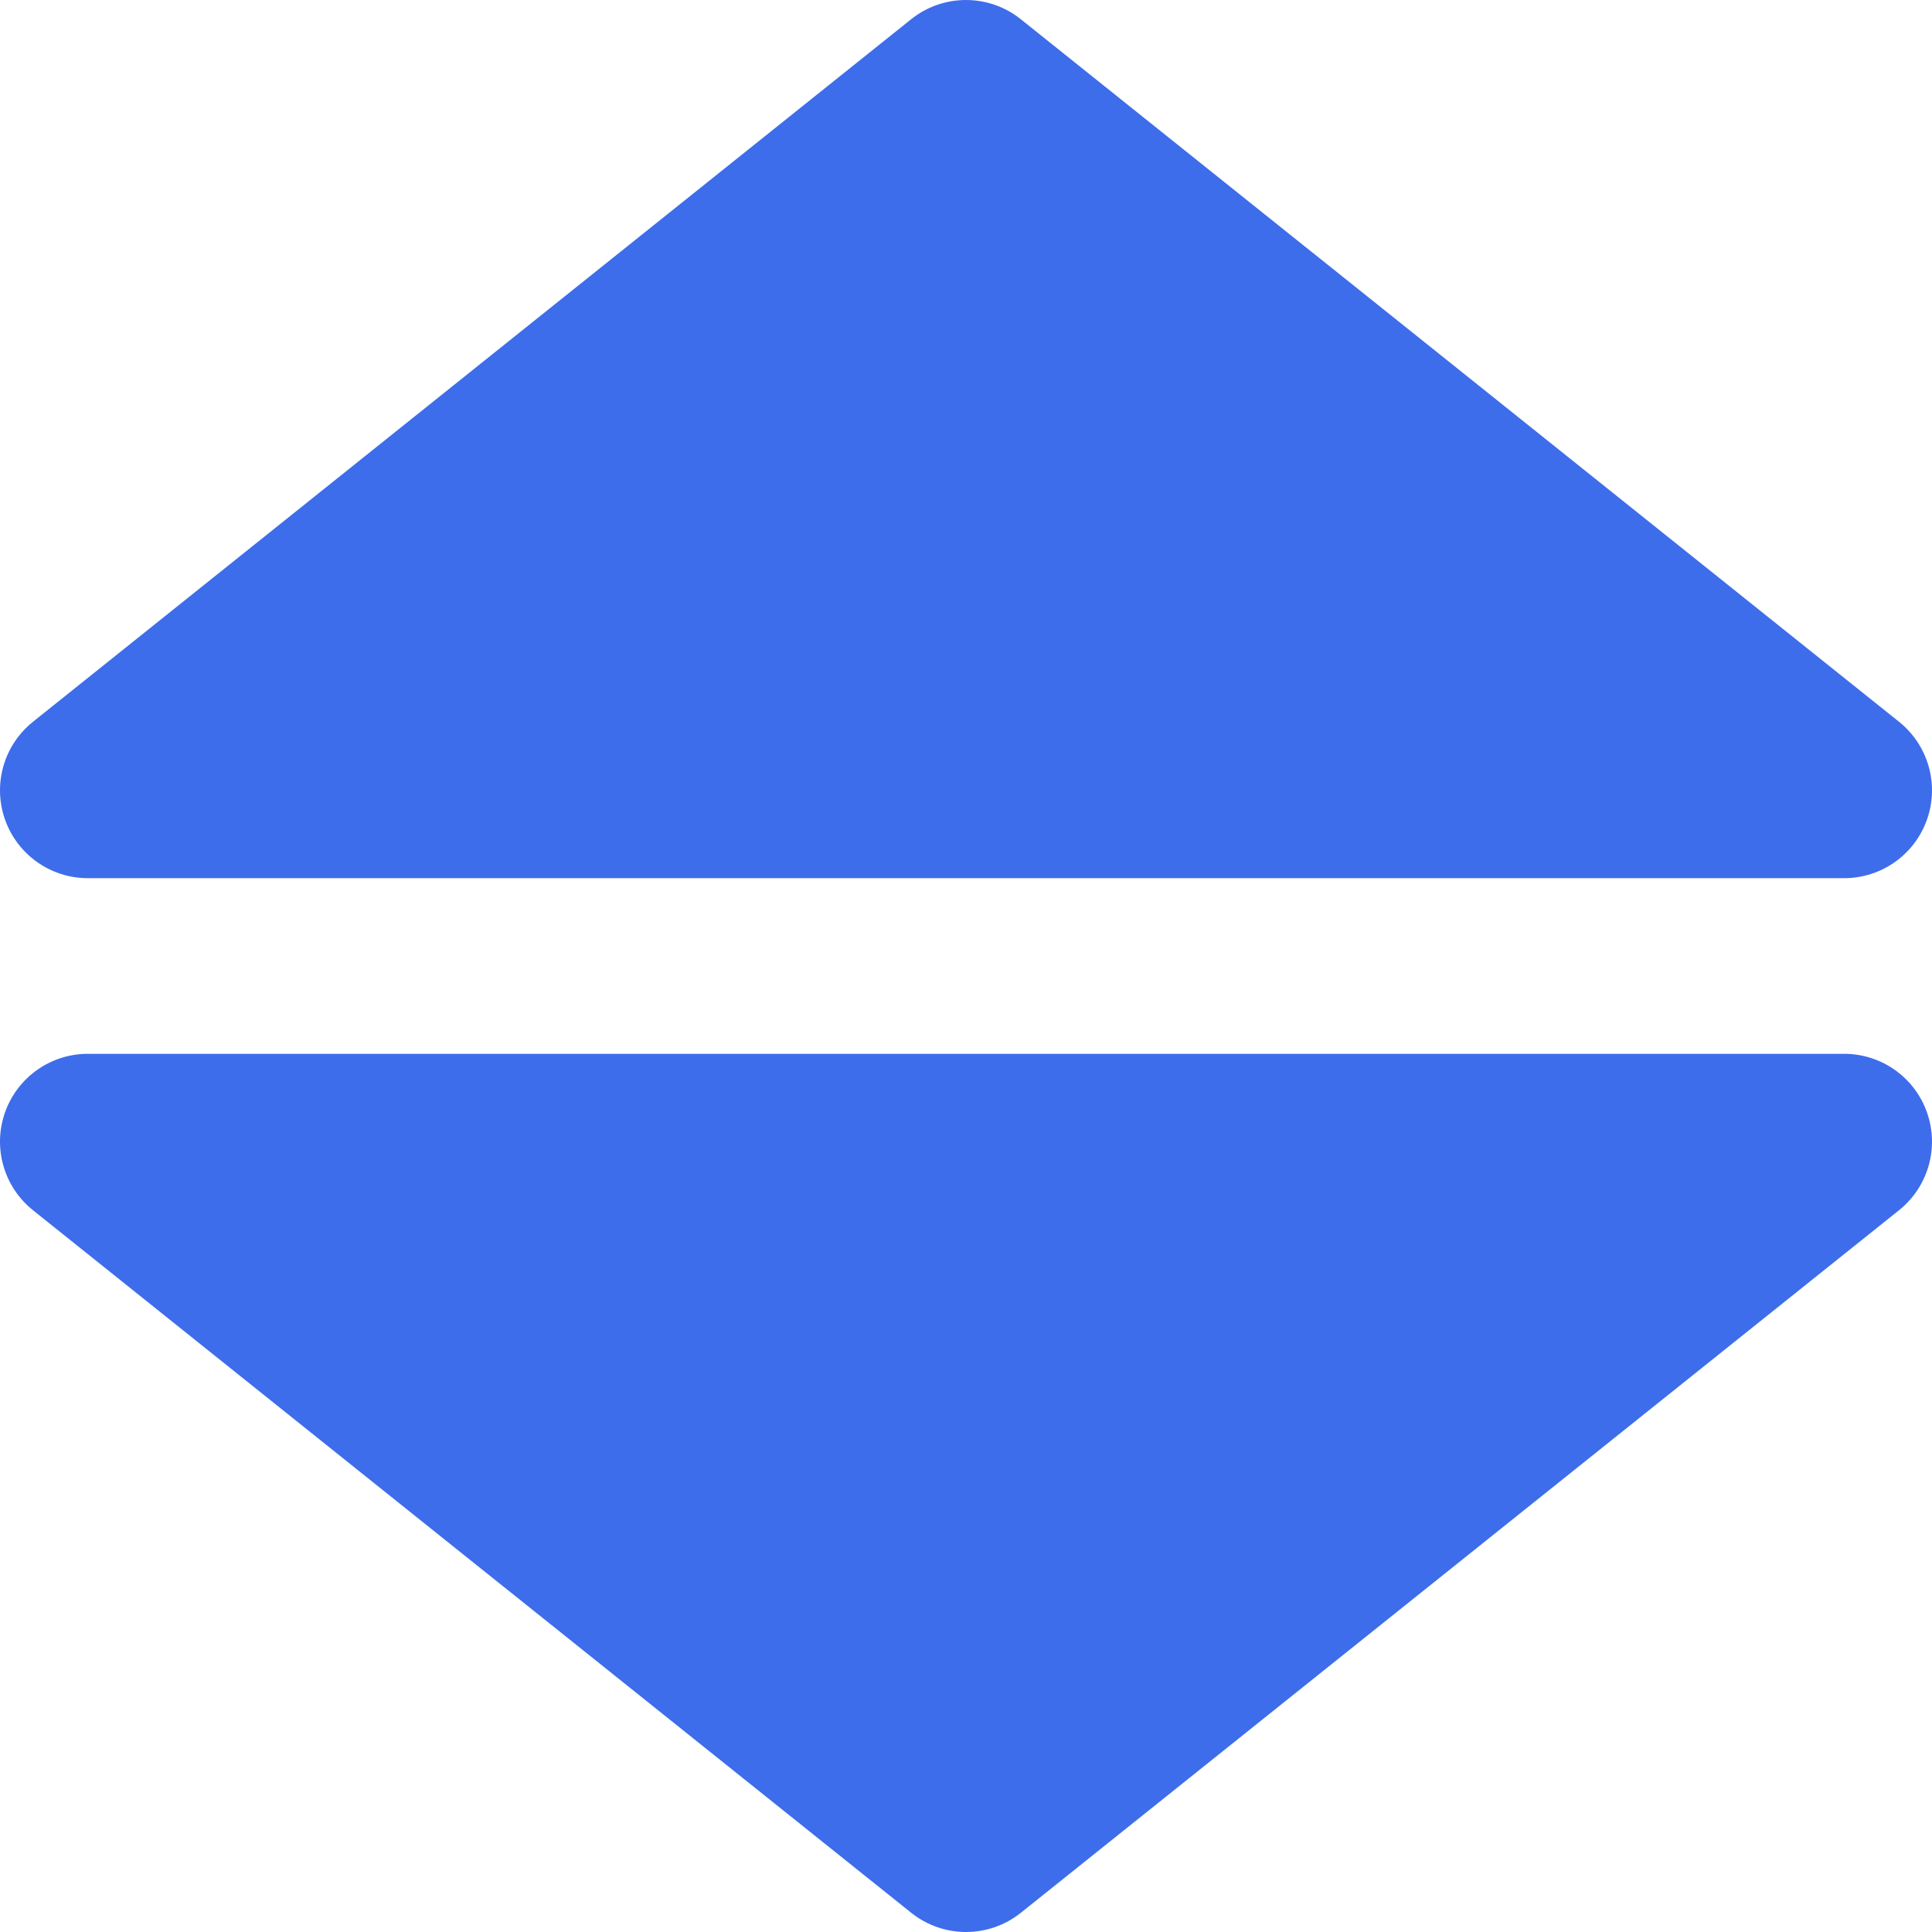
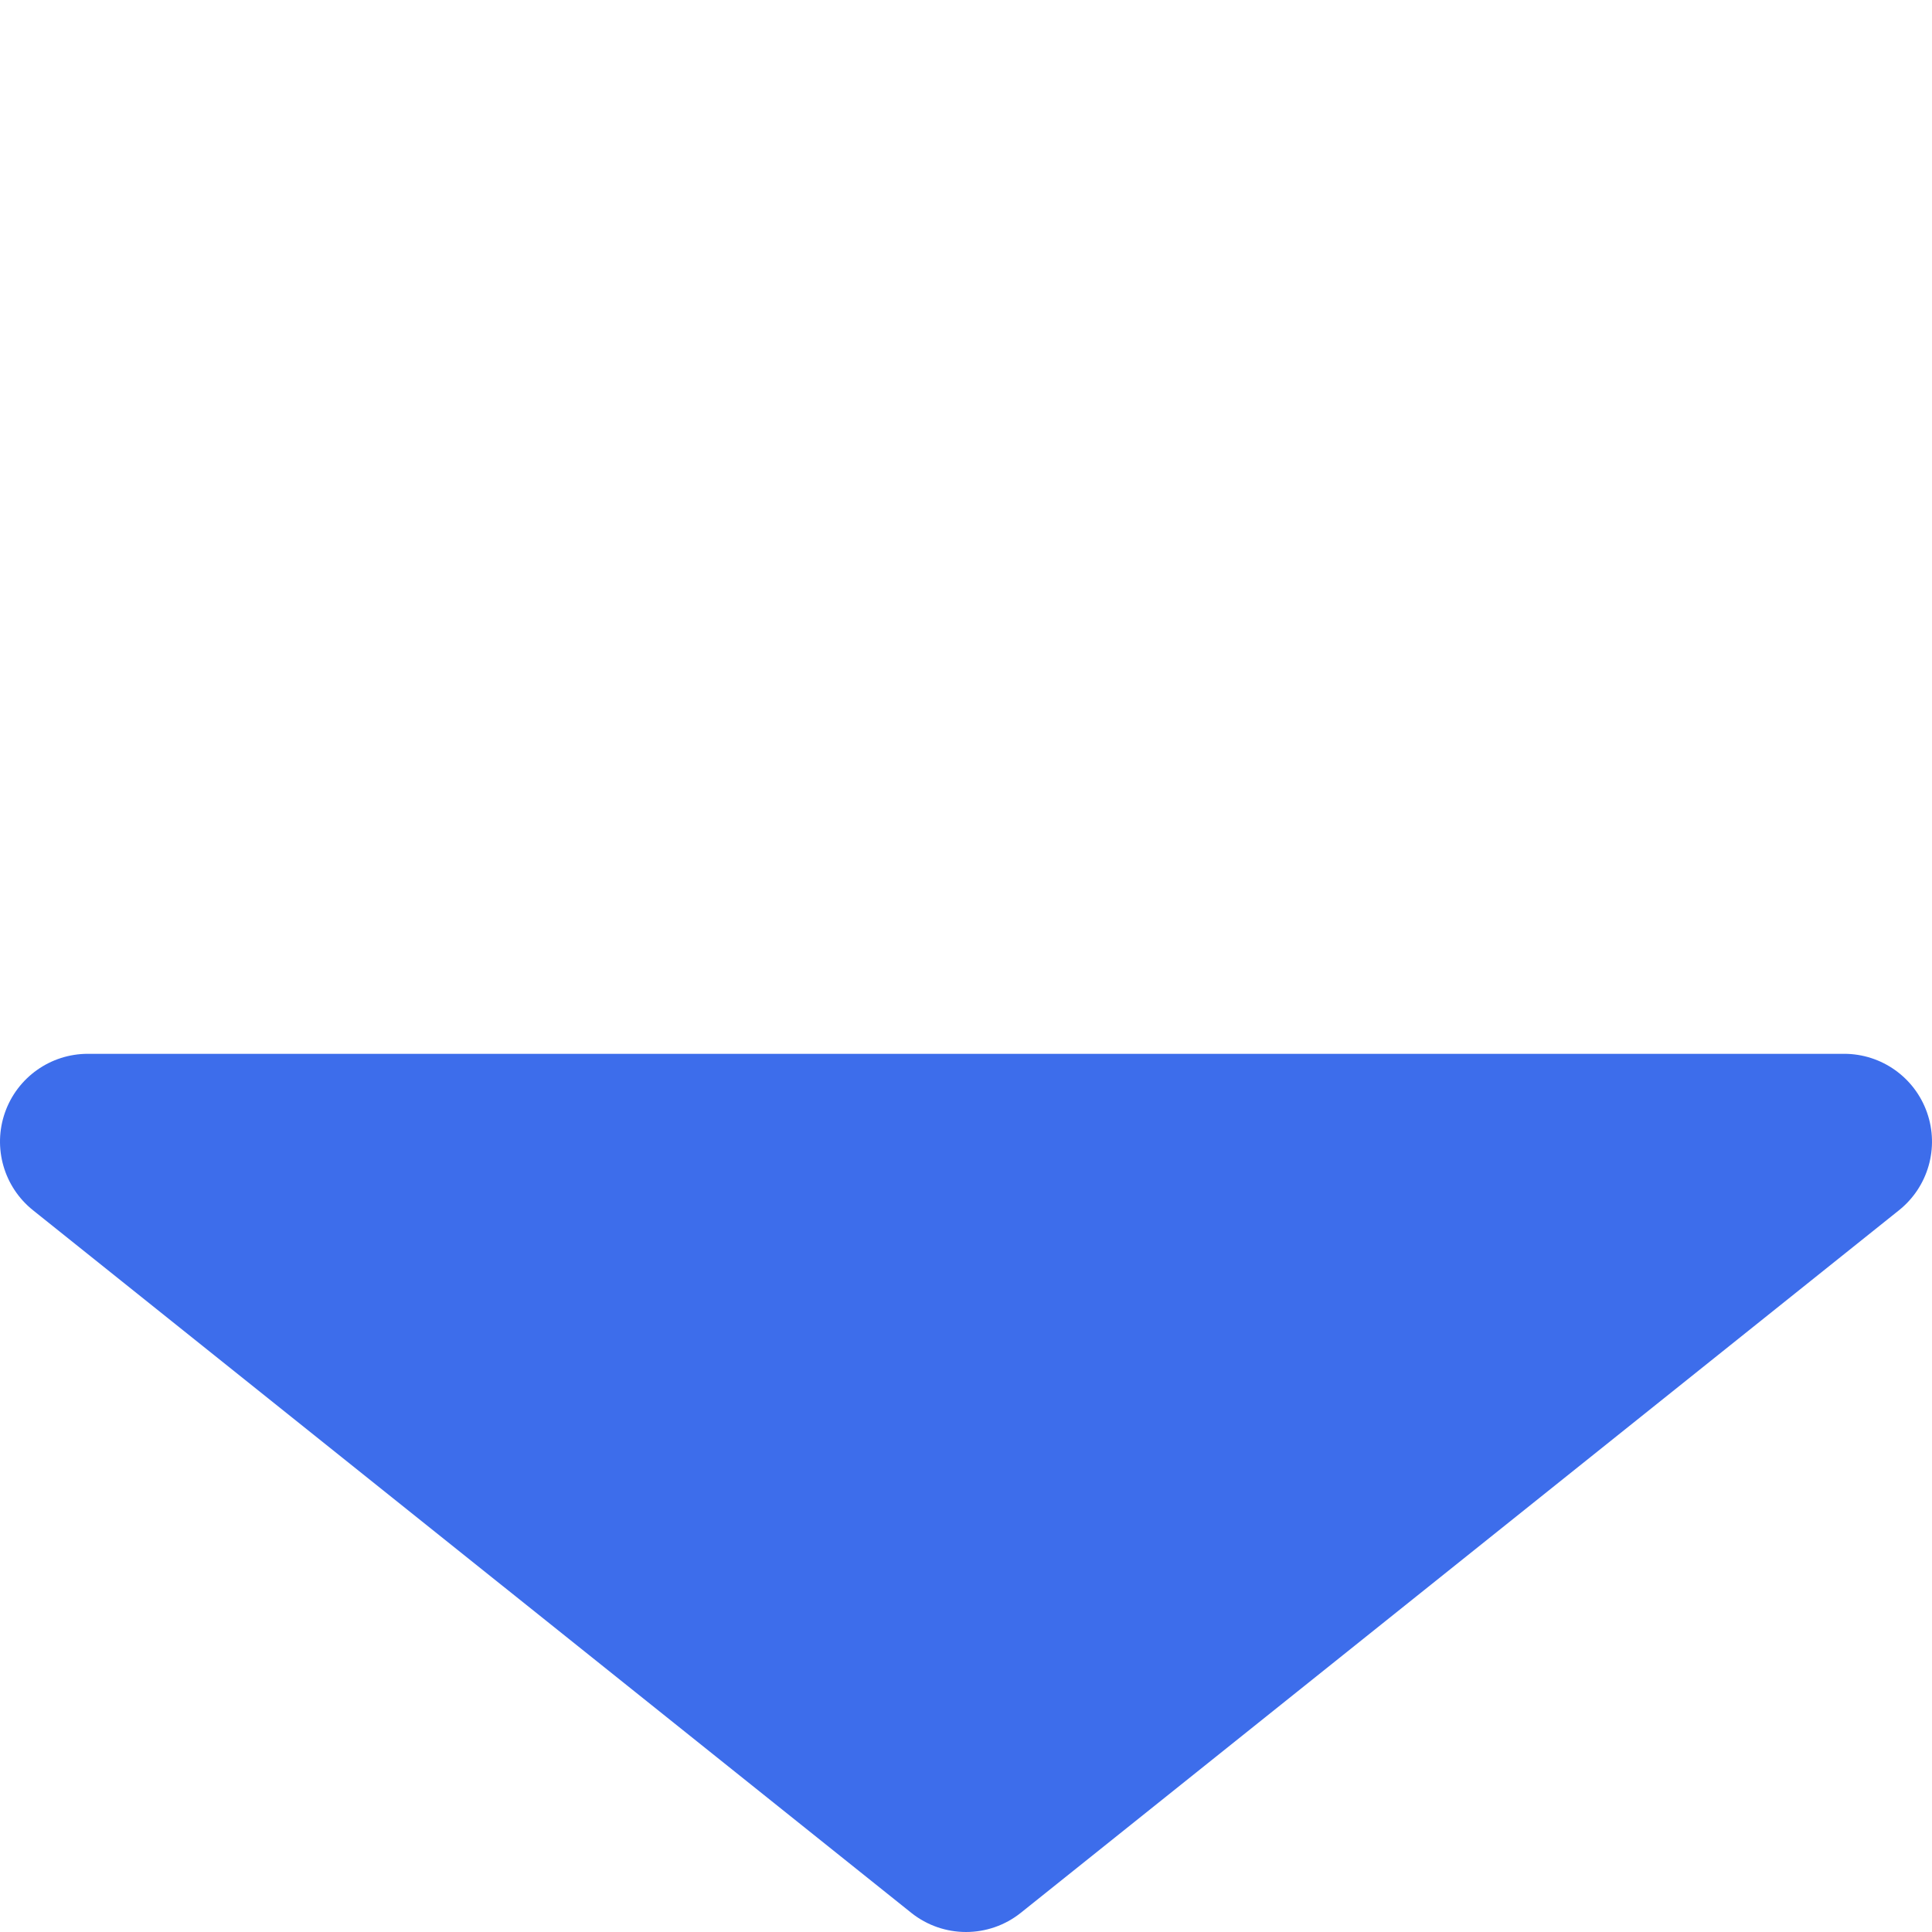
<svg xmlns="http://www.w3.org/2000/svg" version="1.1" id="Layer_1" x="0px" y="0px" viewBox="0 0 512.001 512.001" style="enable-background:new 0 0 512.001 512.001;" xml:space="preserve">
  <g>
    <path style="fill:#3D6DEB;" d="M488.727,279.273H23.274c-9.883,0-18.689,6.242-21.96,15.569   c-3.271,9.326-0.295,19.701,7.422,25.876L241.469,506.9c4.25,3.399,9.394,5.1,14.538,5.1c5.143,0,10.29-1.7,14.538-5.1   l232.72-186.181c7.719-6.173,10.695-16.55,7.422-25.876C507.416,285.515,498.61,279.273,488.727,279.273z" />
-     <path style="fill:#3D6DEB;" d="M503.265,191.282L270.532,5.101c-8.501-6.8-20.579-6.8-29.075,0L8.736,191.282   c-7.719,6.173-10.695,16.55-7.422,25.876c3.271,9.326,12.077,15.569,21.96,15.569h465.453c9.883,0,18.689-6.242,21.96-15.569   C513.958,207.832,510.982,197.456,503.265,191.282z" />
  </g>
  <g>
</g>
  <g>
</g>
  <g>
</g>
  <g>
</g>
  <g>
</g>
  <g>
</g>
  <g>
</g>
  <g>
</g>
  <g>
</g>
  <g>
</g>
  <g>
</g>
  <g>
</g>
  <g>
</g>
  <g>
</g>
  <g>
</g>
</svg>